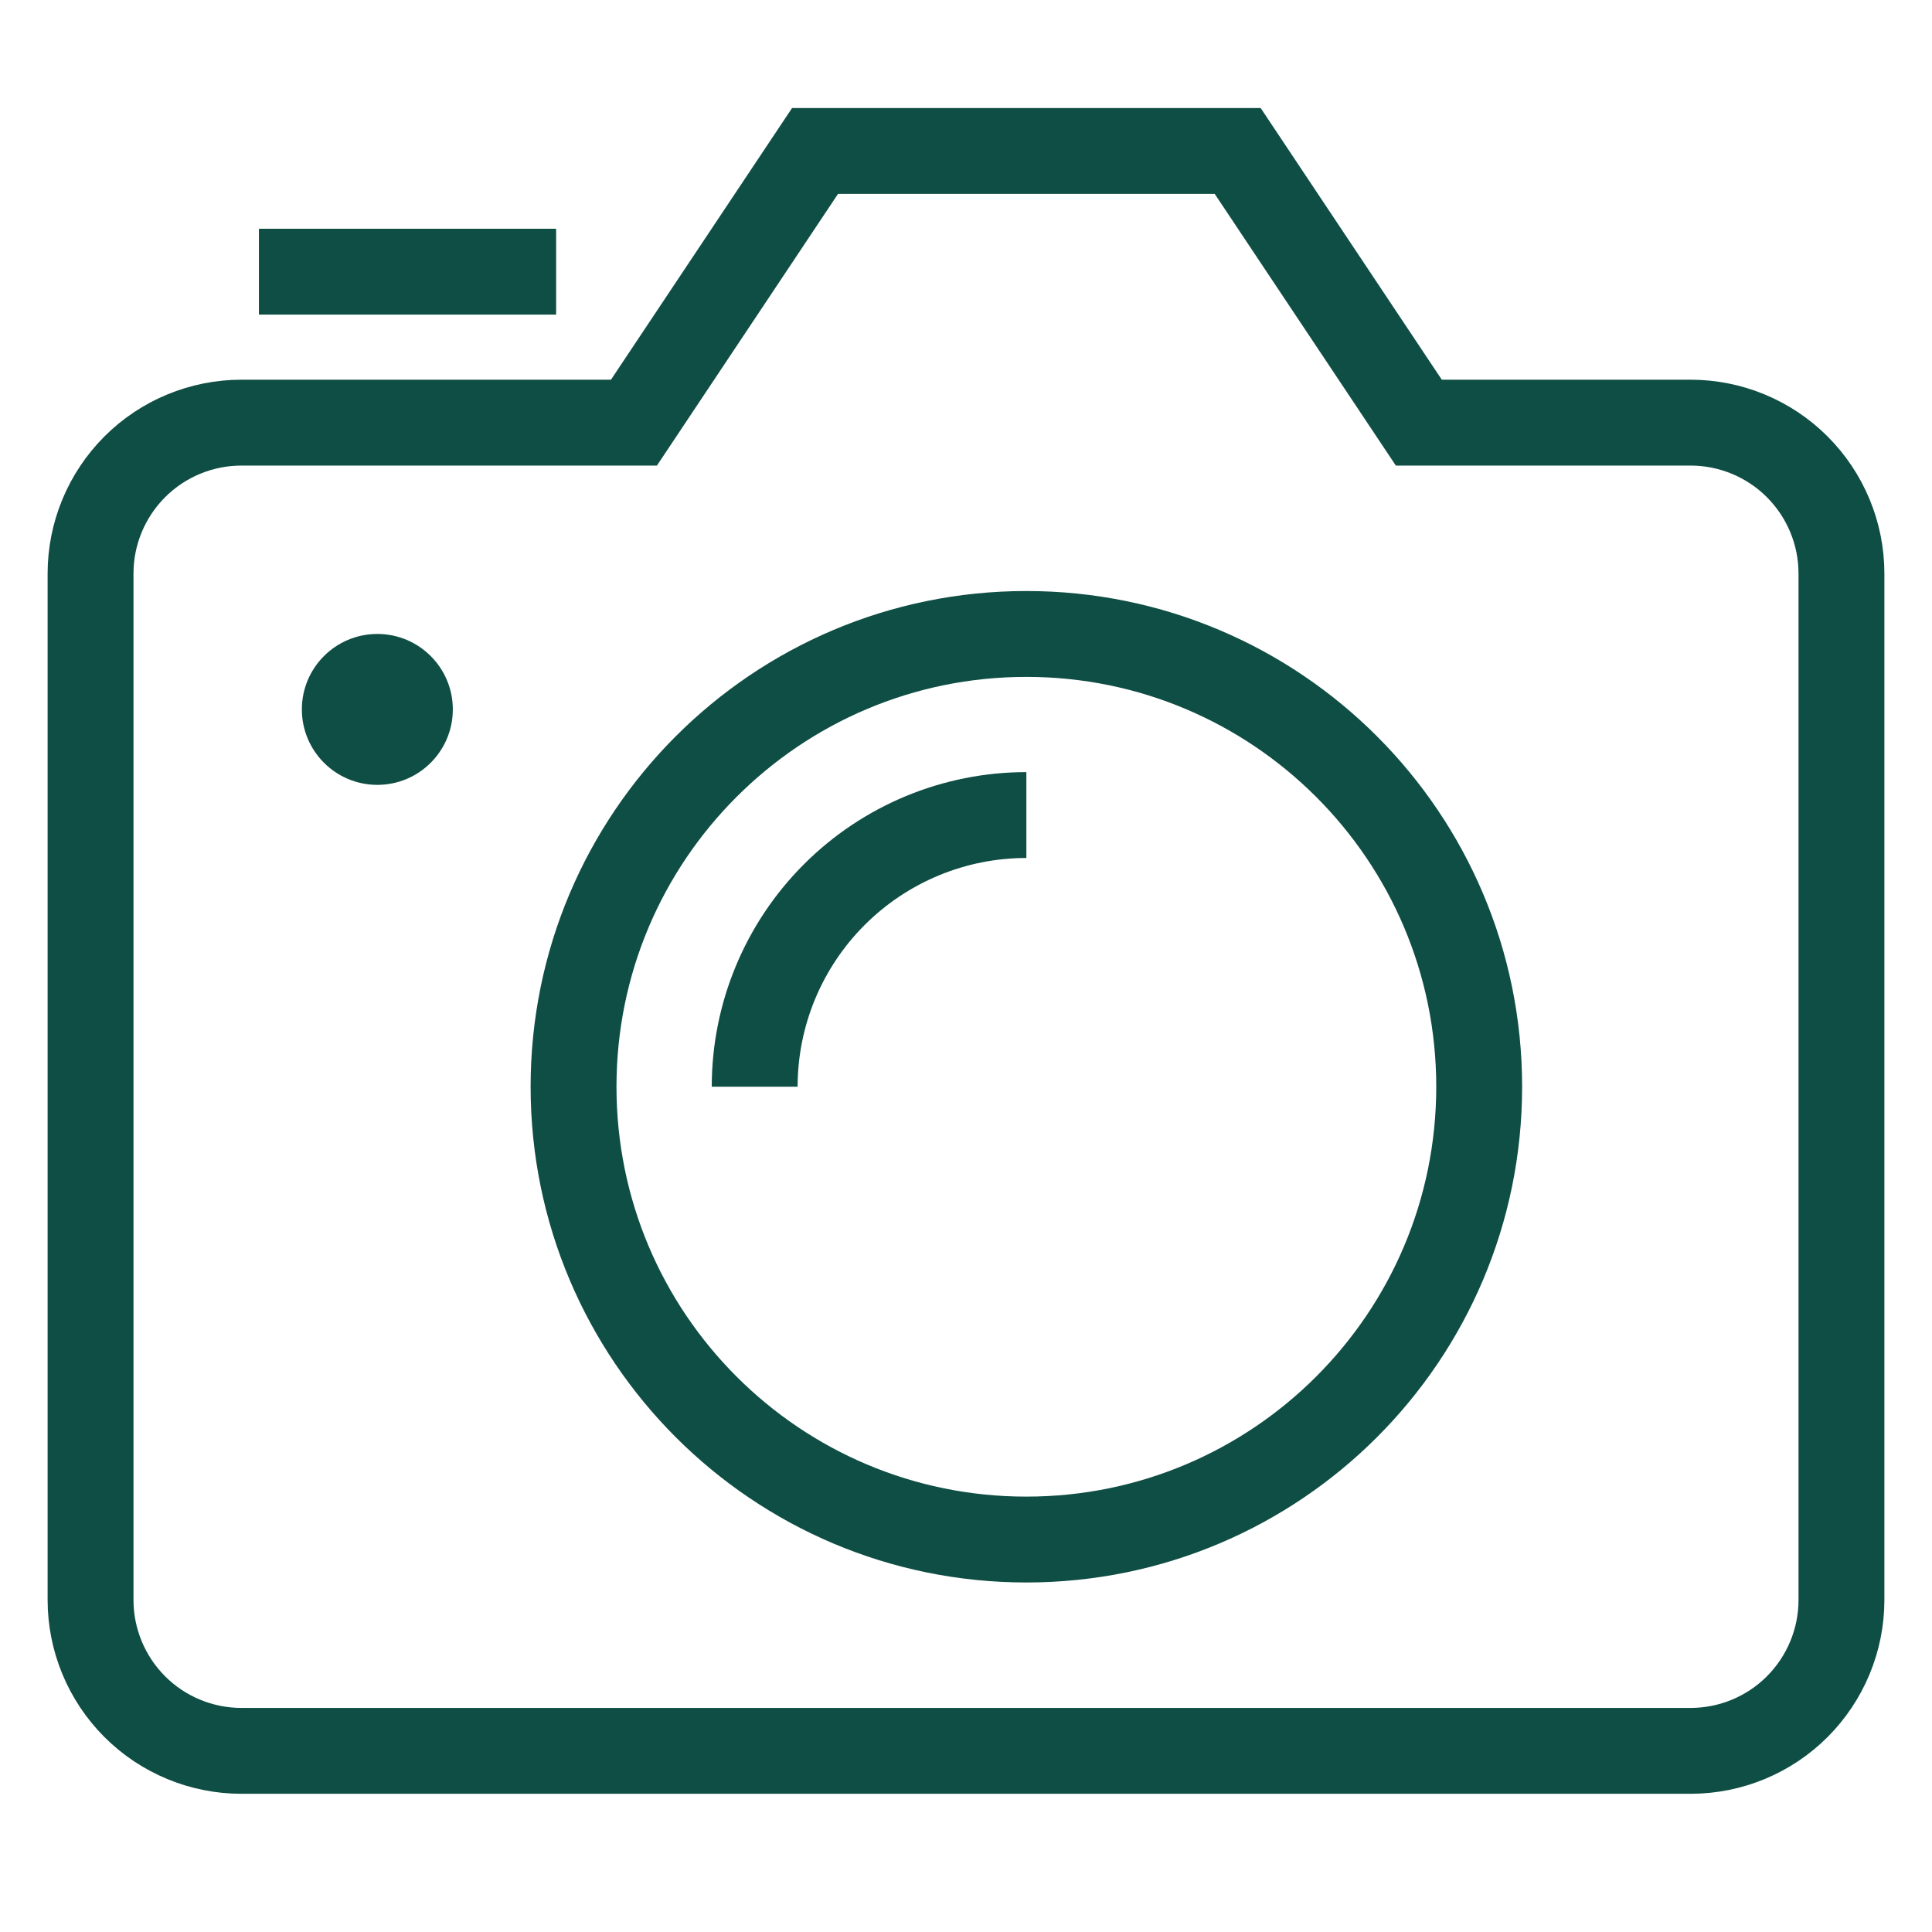
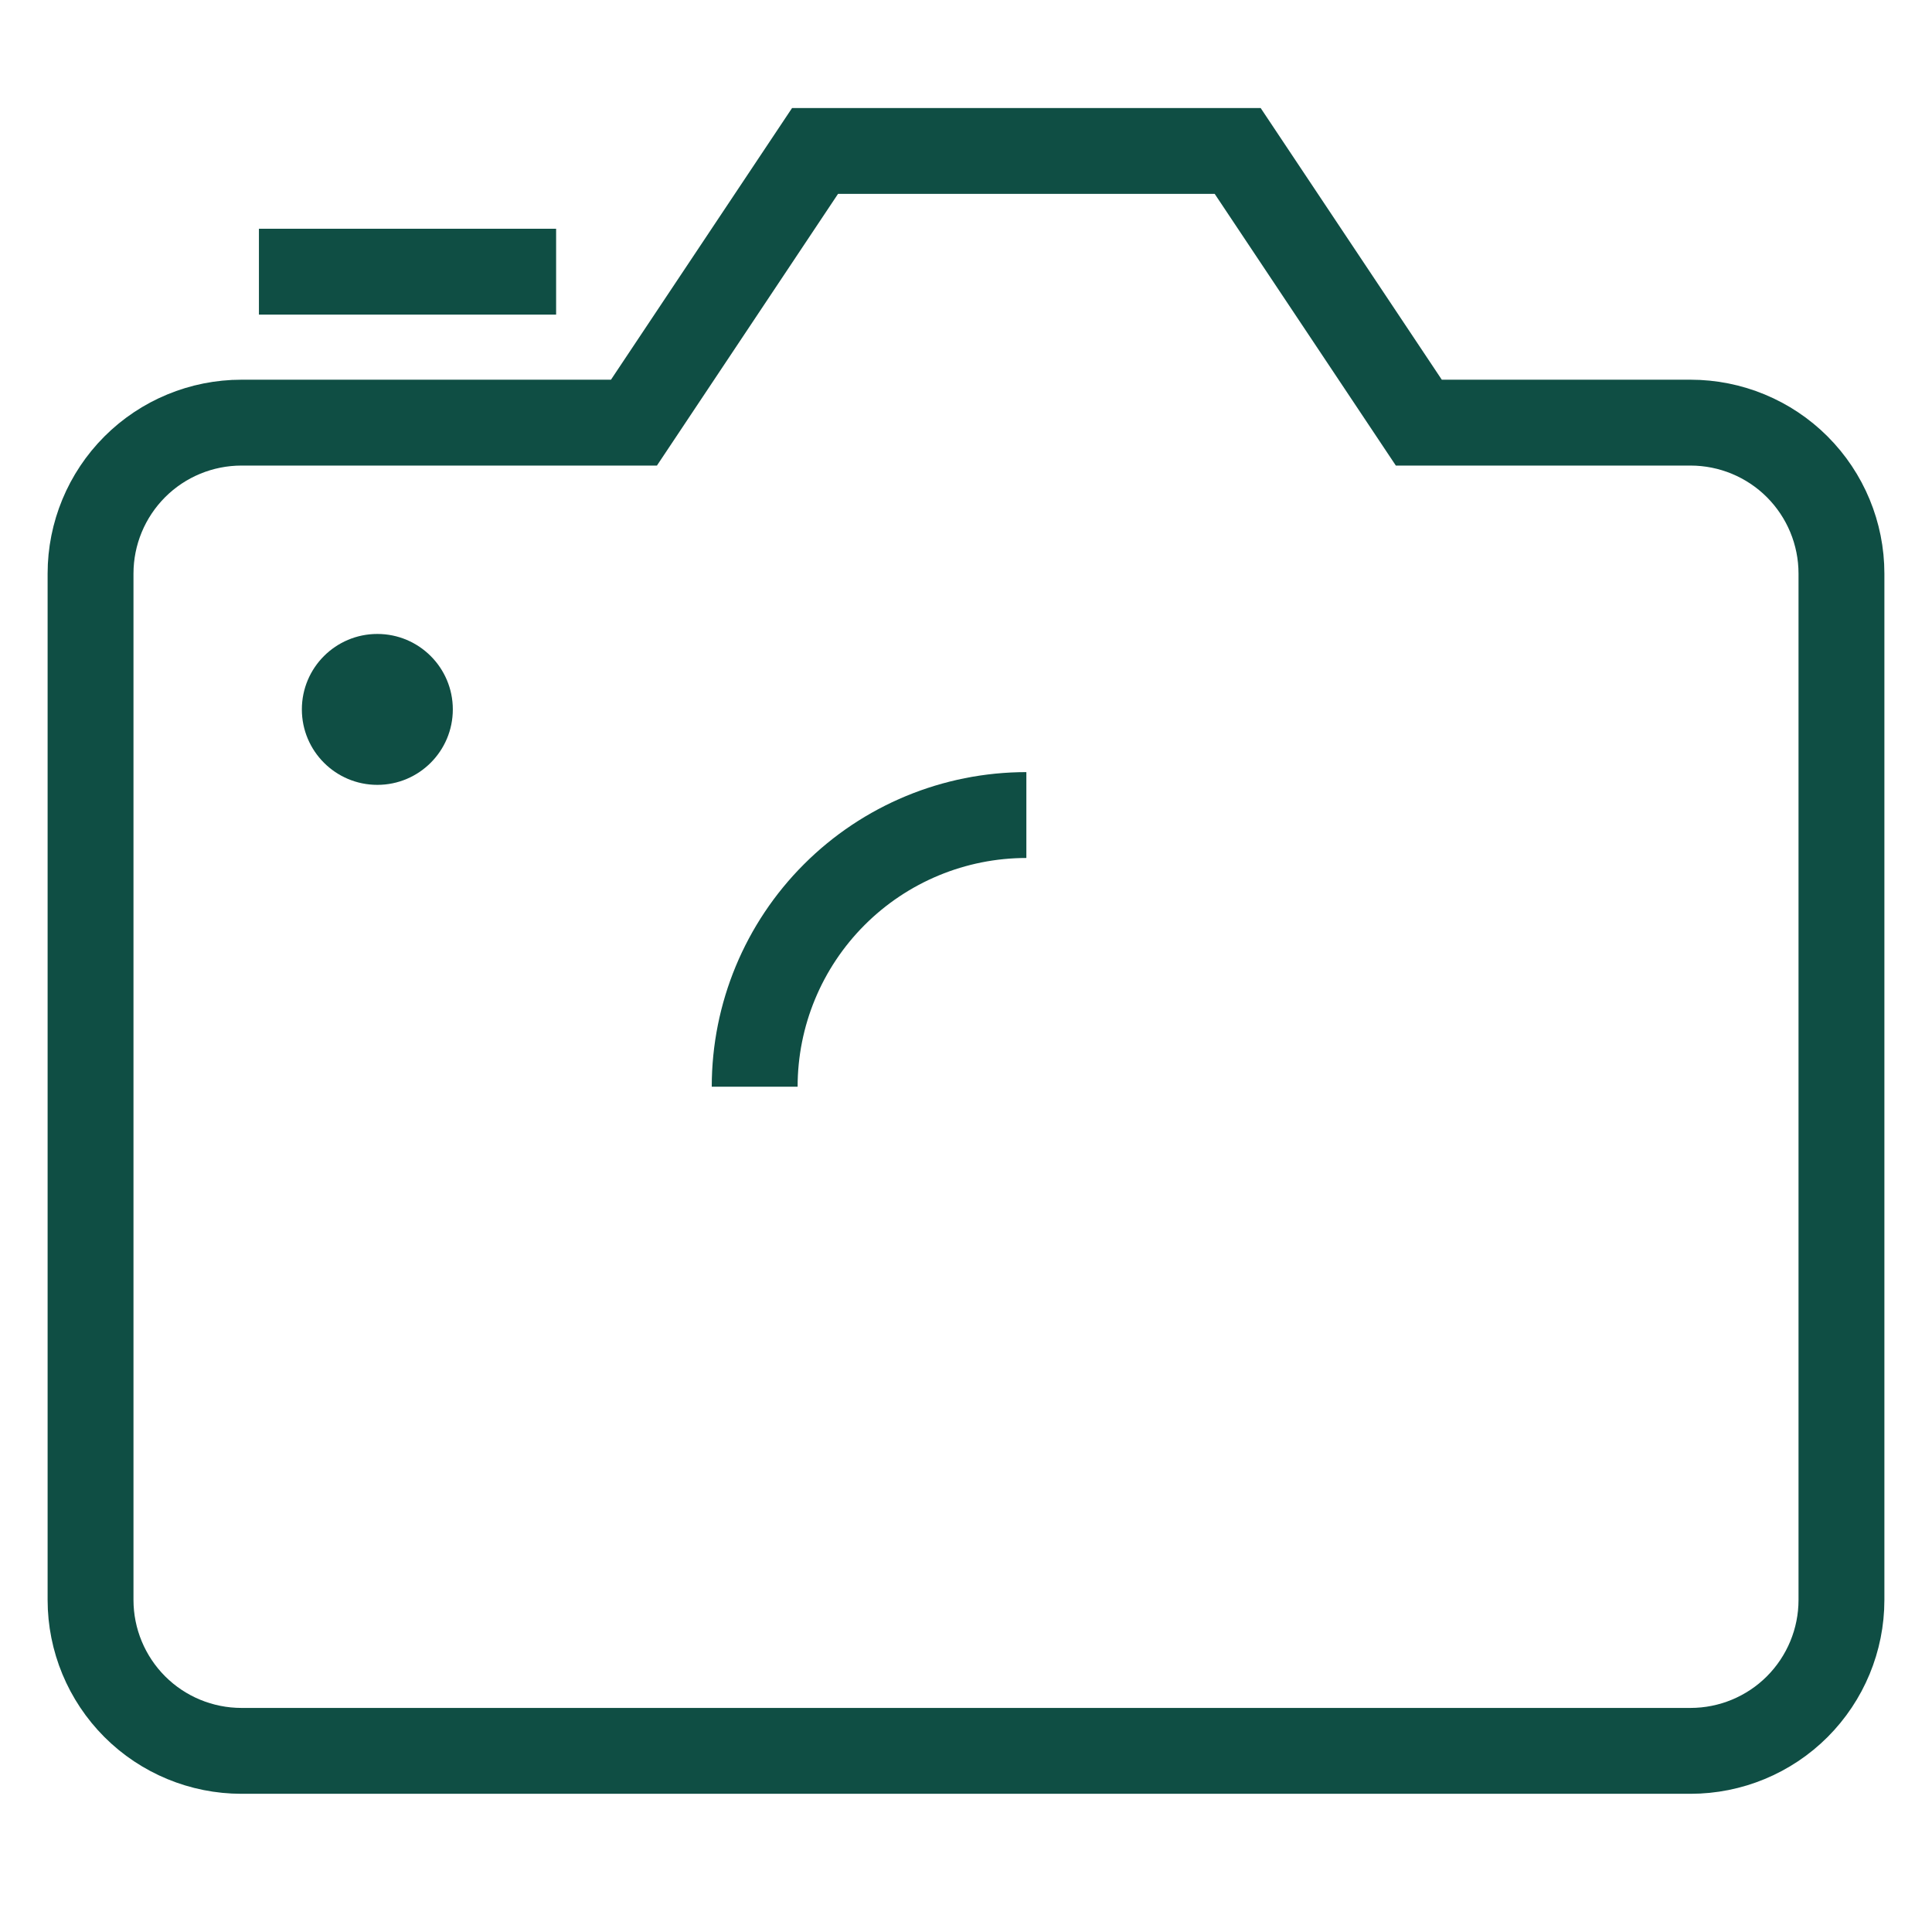
<svg xmlns="http://www.w3.org/2000/svg" width="45" height="45" viewBox="0 0 45 45" fill="none">
-   <path d="M23.906 35.859C29.731 35.859 34.453 31.137 34.453 25.312C34.453 19.488 29.731 14.766 23.906 14.766C18.081 14.766 13.359 19.488 13.359 25.312C13.359 31.137 18.081 35.859 23.906 35.859Z" stroke="#0F4E44" stroke-width="2" stroke-miterlimit="10" stroke-linecap="square" />
  <path d="M7.031 6.328H11.953" stroke="#0F4E44" stroke-width="2" stroke-miterlimit="10" stroke-linecap="square" />
  <path d="M5.625 40.781H39.375C40.307 40.781 41.202 40.411 41.861 39.752C42.52 39.092 42.891 38.198 42.891 37.266V13.359C42.891 12.427 42.52 11.533 41.861 10.873C41.202 10.214 40.307 9.844 39.375 9.844H33.047L28.828 3.516H18.984L14.766 9.844H5.625C4.693 9.844 3.798 10.214 3.139 10.873C2.48 11.533 2.109 12.427 2.109 13.359V37.266C2.109 38.198 2.48 39.092 3.139 39.752C3.798 40.411 4.693 40.781 5.625 40.781Z" stroke="#0F4E44" stroke-width="2" stroke-miterlimit="10" stroke-linecap="square" />
  <path d="M17.578 25.312C17.578 23.634 18.245 22.025 19.432 20.838C20.618 19.651 22.228 18.984 23.906 18.984" stroke="#0F4E44" stroke-width="2" stroke-miterlimit="10" />
  <path d="M8.789 18.281C9.76 18.281 10.547 17.494 10.547 16.523C10.547 15.553 9.76 14.766 8.789 14.766C7.818 14.766 7.031 15.553 7.031 16.523C7.031 17.494 7.818 18.281 8.789 18.281Z" fill="#0F4E44" />
</svg>